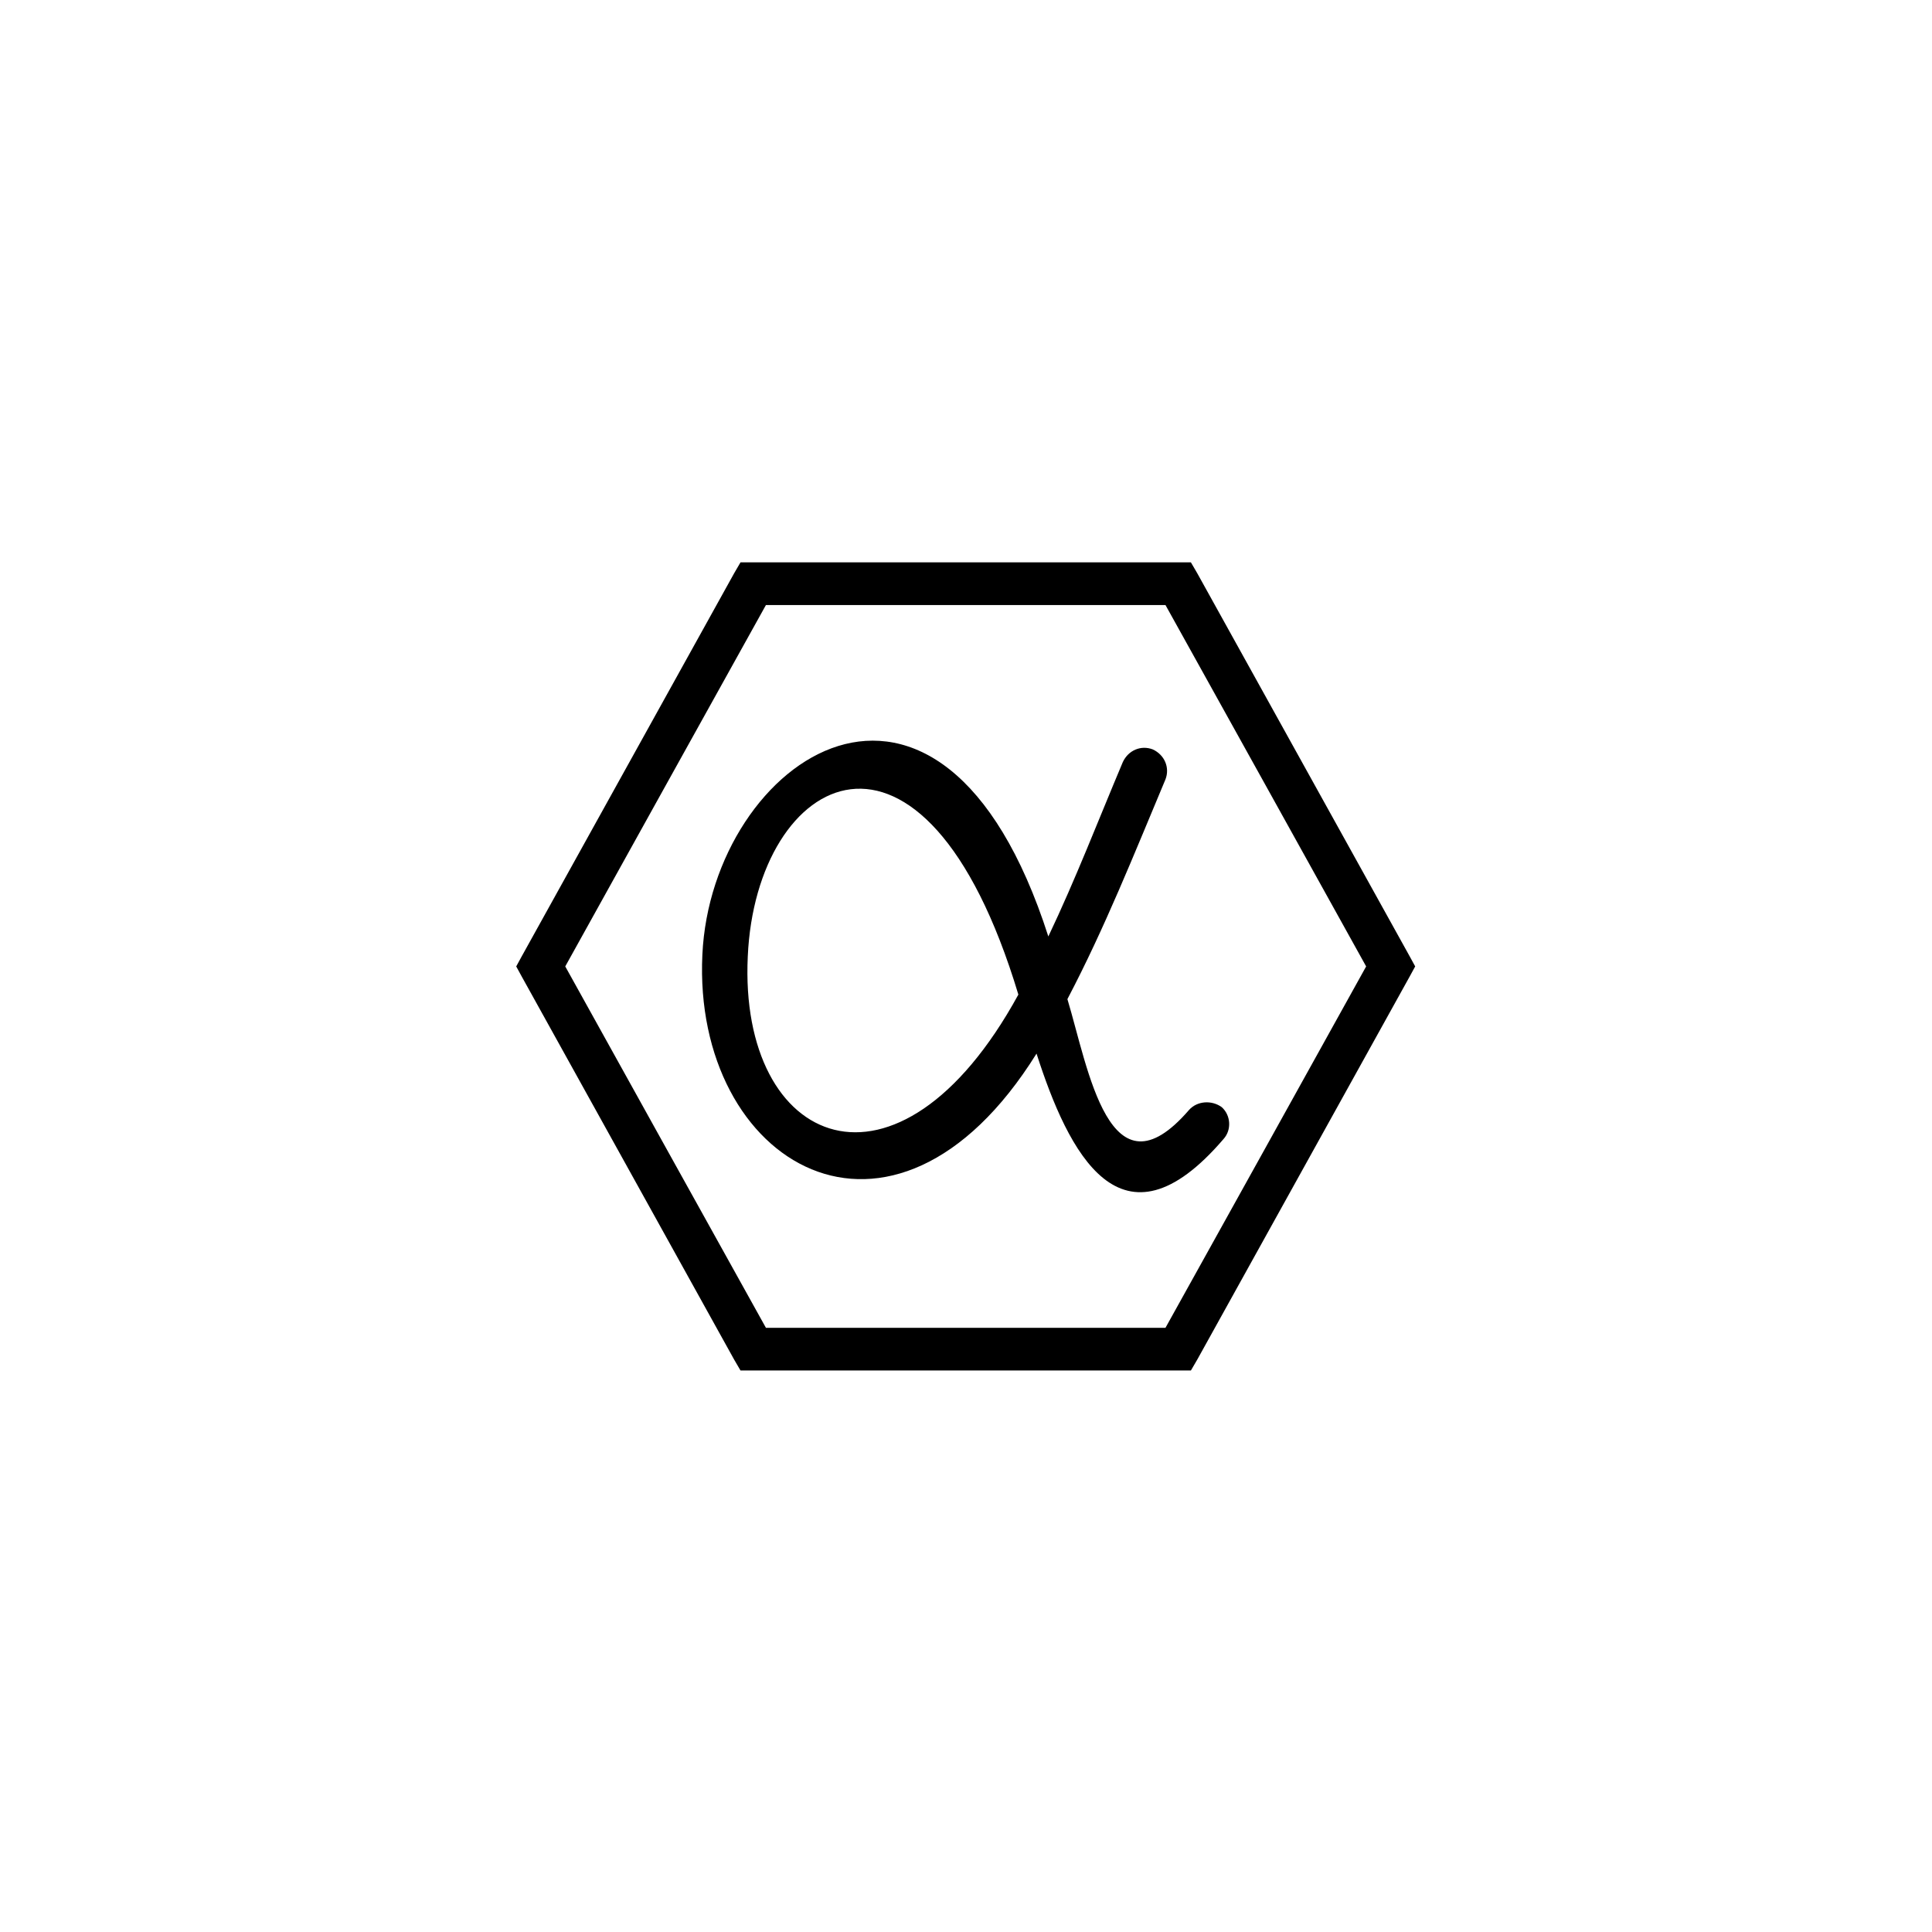
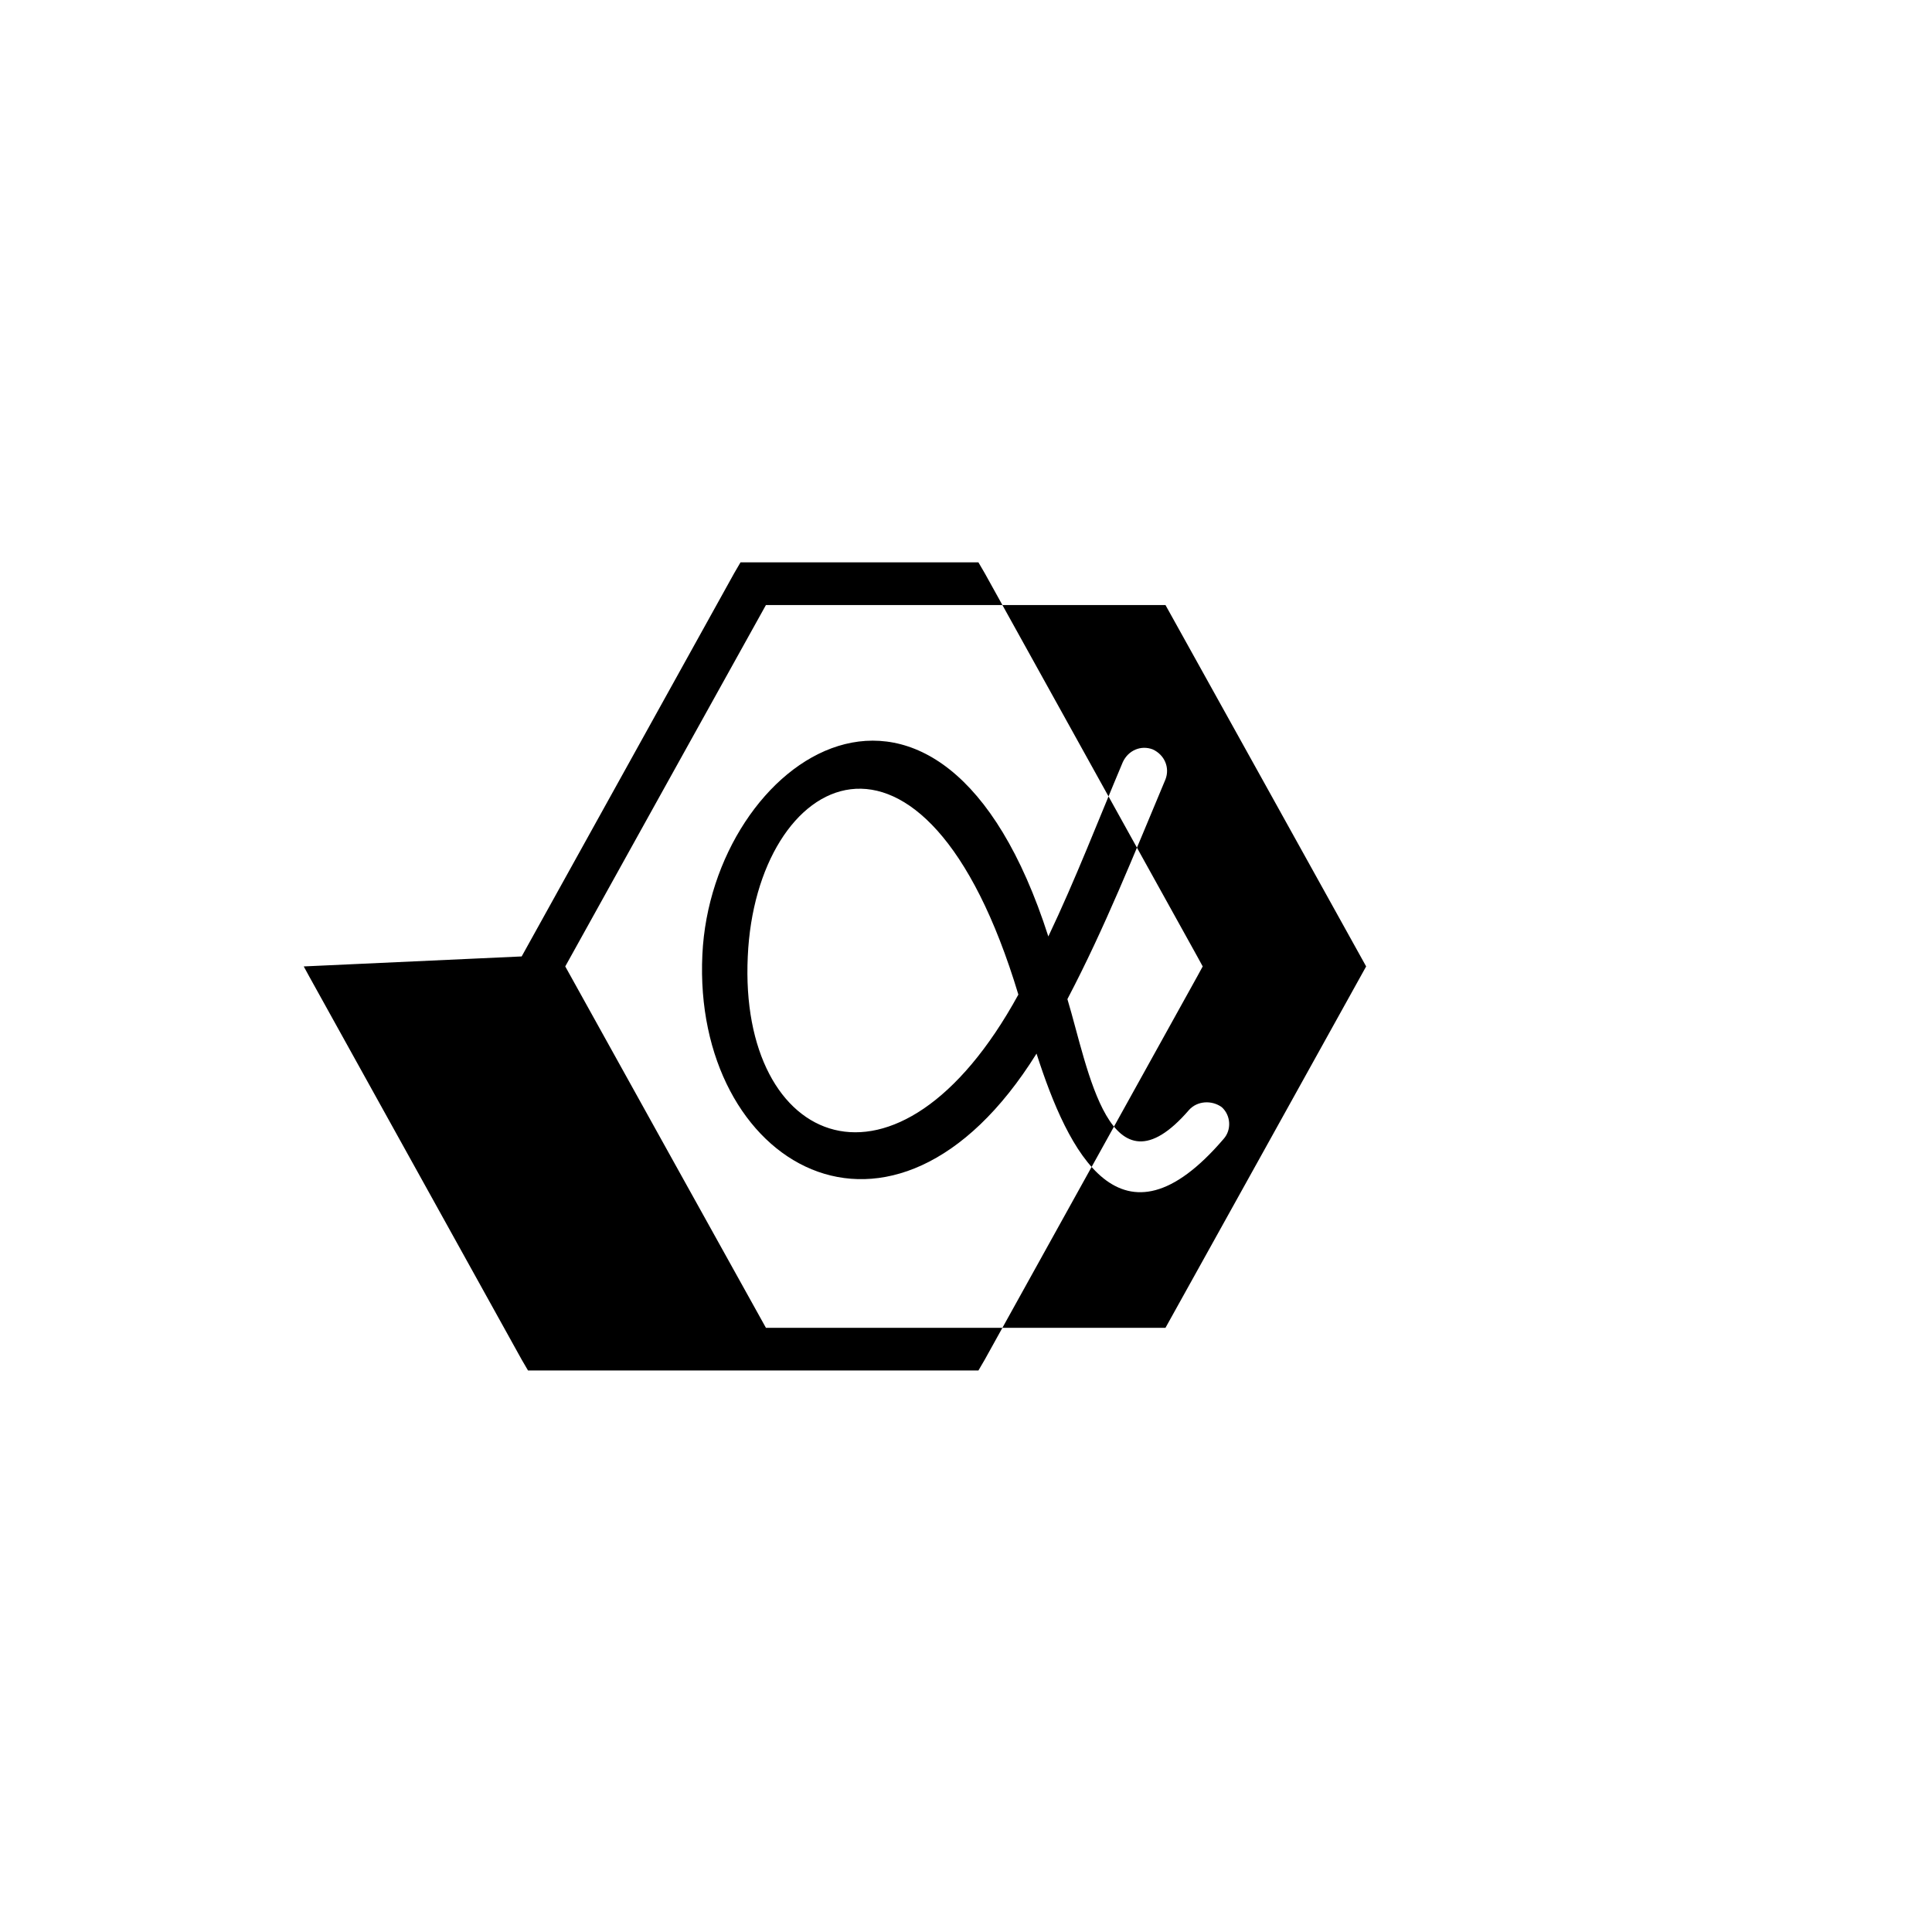
<svg xmlns="http://www.w3.org/2000/svg" width="500" height="500" viewBox="0 0 500 500">
  <g transform="translate(133.598,145.535)translate(116.151,104.419)rotate(0)translate(-116.151,-104.419) scale(0.235,0.235)" opacity="1">
    <defs class="defs" />
-     <path transform="translate(-5,-55)" d="M746,658c9,-10 25,-11 36,-3c10,9 11,25 2,35c-113,132 -171,15 -206,-94c-159,255 -379,121 -368,-109c10,-215 262,-391 381,-20c30,-63 55,-128 82,-192c6,-13 20,-19 33,-14c13,6 19,20 14,33c-34,81 -67,164 -108,242c23,76 46,224 134,122zM558,531c-104,-345 -289,-244 -298,-42c-10,210 165,285 298,42zM11,489l117,-211l117,-211l7,-12h14h234h234h14l7,12l117,211l117,211l6,11l-6,11l-117,211l-117,211l-7,12h-14h-234h-234h-14l-7,-12l-117,-211l-117,-211l-6,-11zM170,300l-111,200l111,200l110,198h220h220l110,-198l111,-200l-111,-200l-110,-198h-220h-220z" fill="#000000" class="fill c1" />
+     <path transform="translate(-5,-55)" d="M746,658c9,-10 25,-11 36,-3c10,9 11,25 2,35c-113,132 -171,15 -206,-94c-159,255 -379,121 -368,-109c10,-215 262,-391 381,-20c30,-63 55,-128 82,-192c6,-13 20,-19 33,-14c13,6 19,20 14,33c-34,81 -67,164 -108,242c23,76 46,224 134,122zM558,531c-104,-345 -289,-244 -298,-42c-10,210 165,285 298,42zM11,489l117,-211l117,-211l7,-12h14h234h14l7,12l117,211l117,211l6,11l-6,11l-117,211l-117,211l-7,12h-14h-234h-234h-14l-7,-12l-117,-211l-117,-211l-6,-11zM170,300l-111,200l111,200l110,198h220h220l110,-198l111,-200l-111,-200l-110,-198h-220h-220z" fill="#000000" class="fill c1" />
  </g>
</svg>